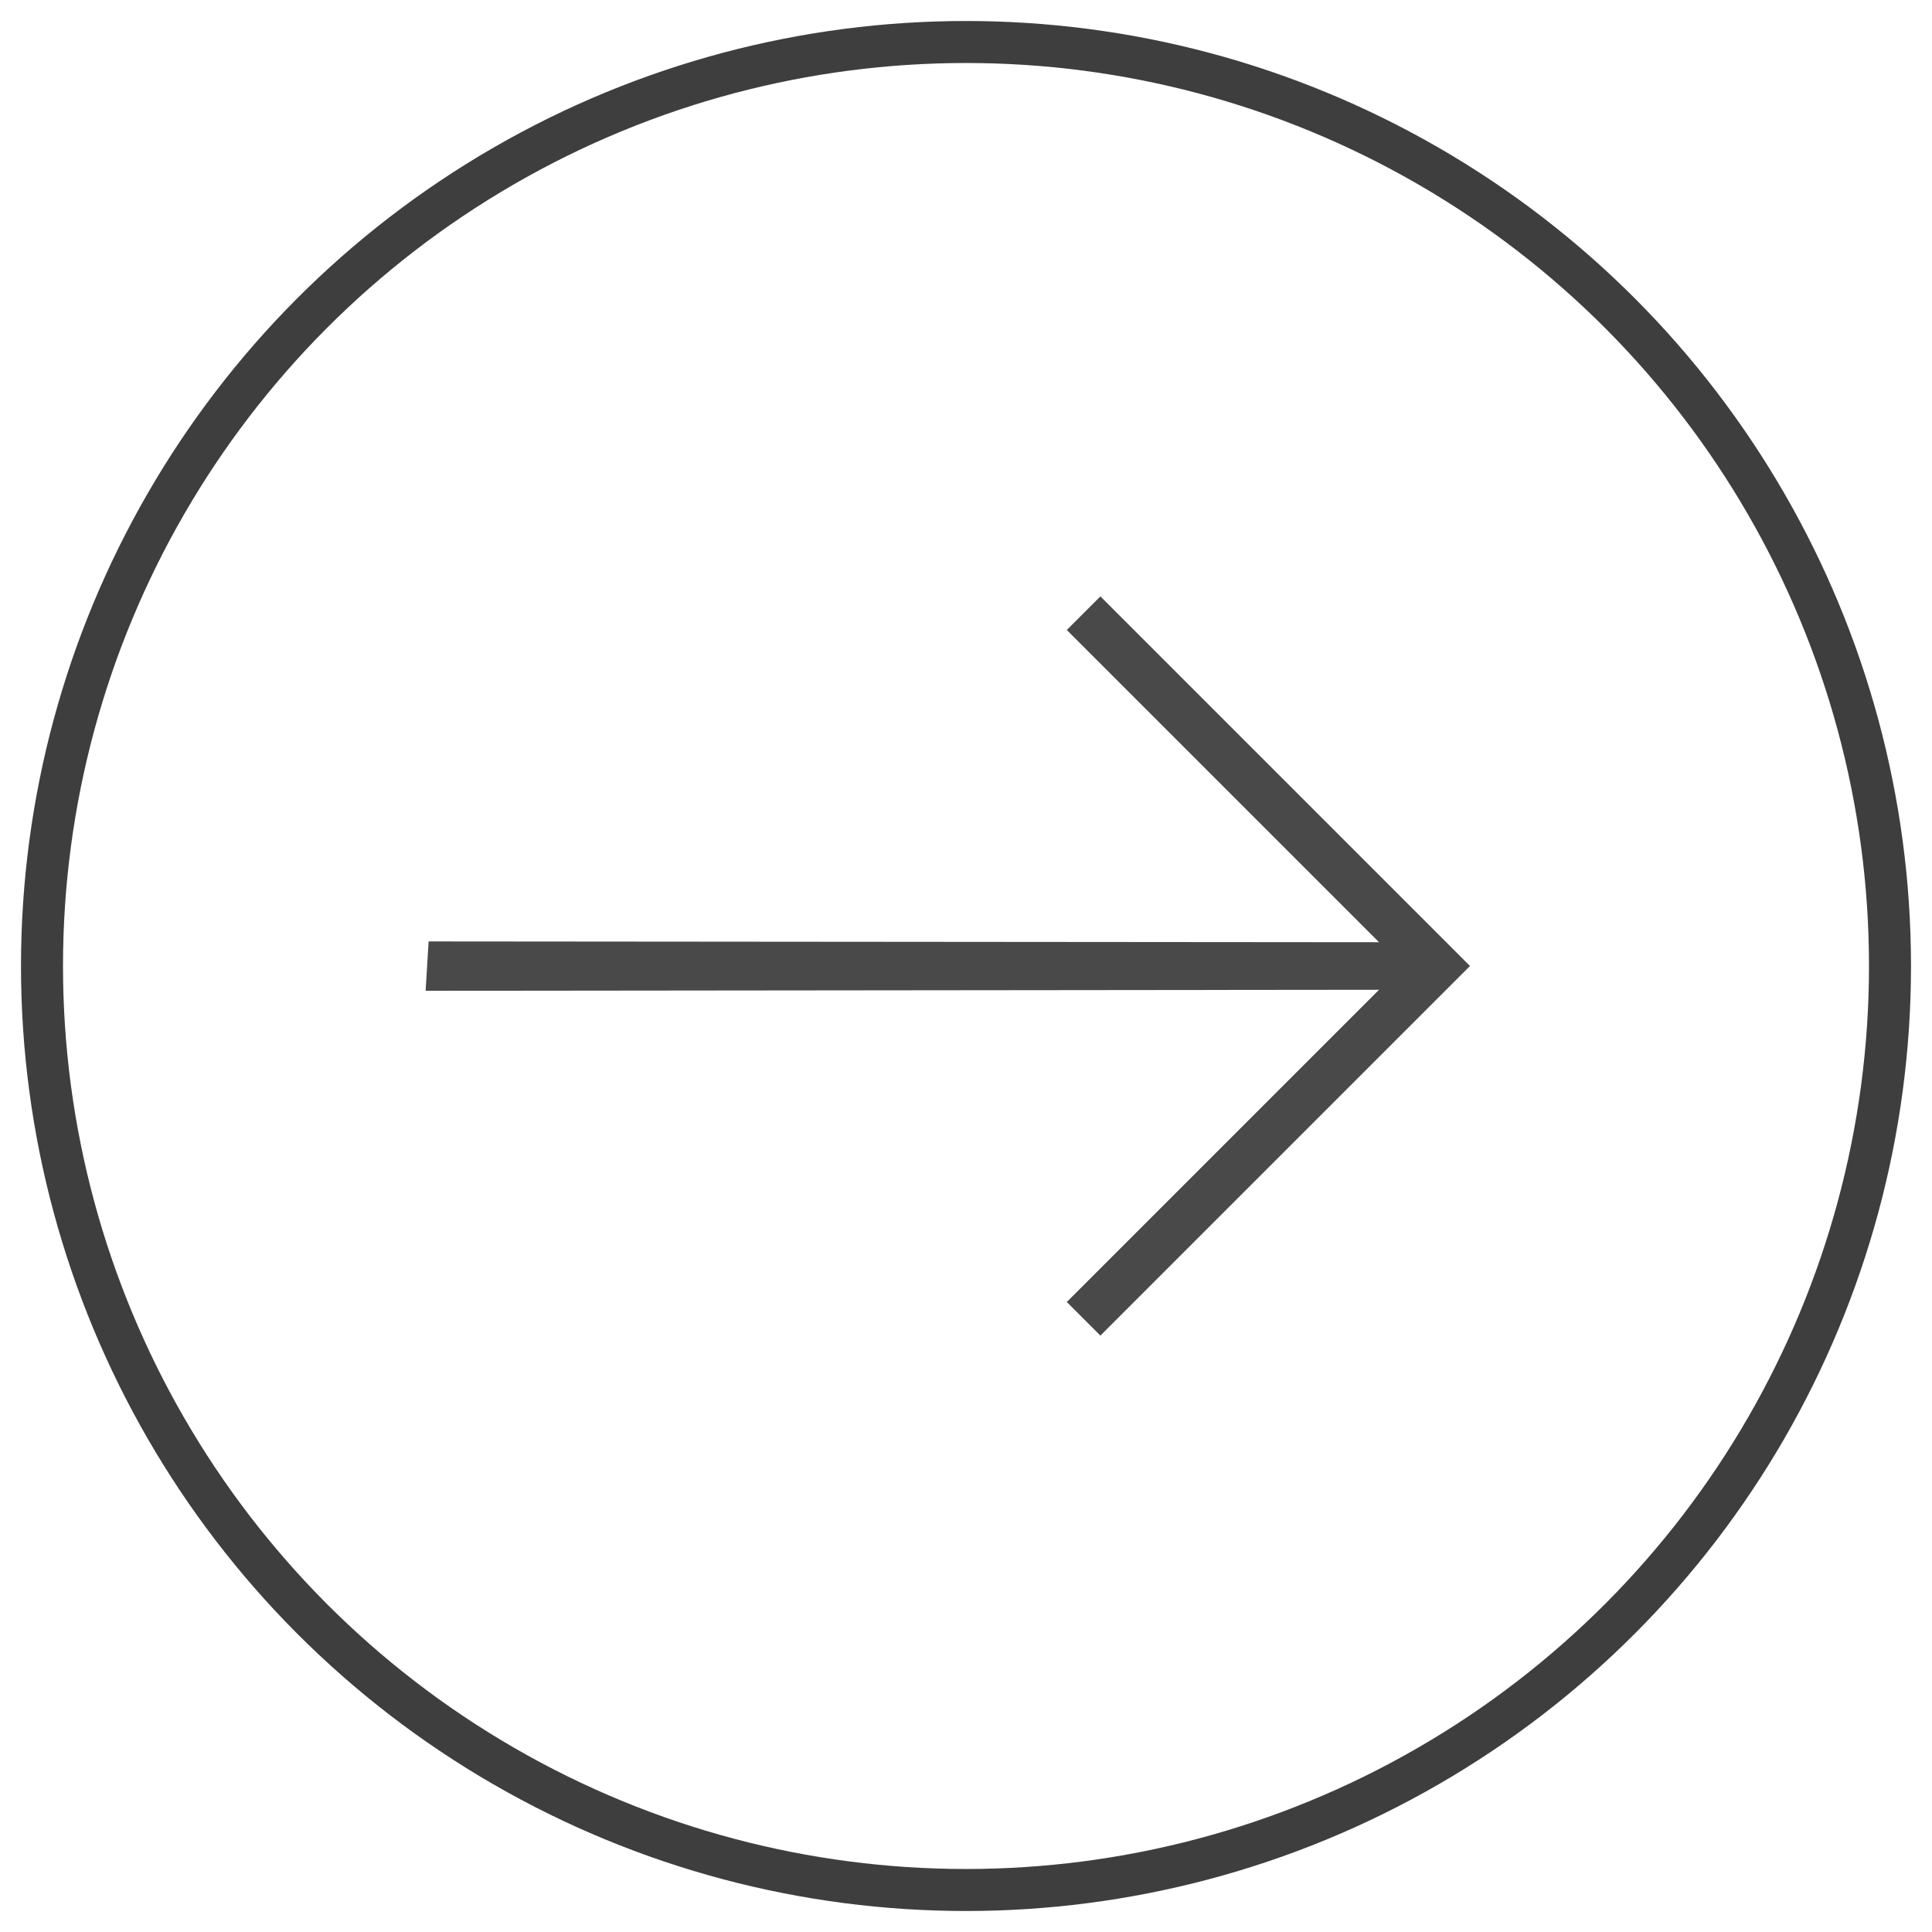
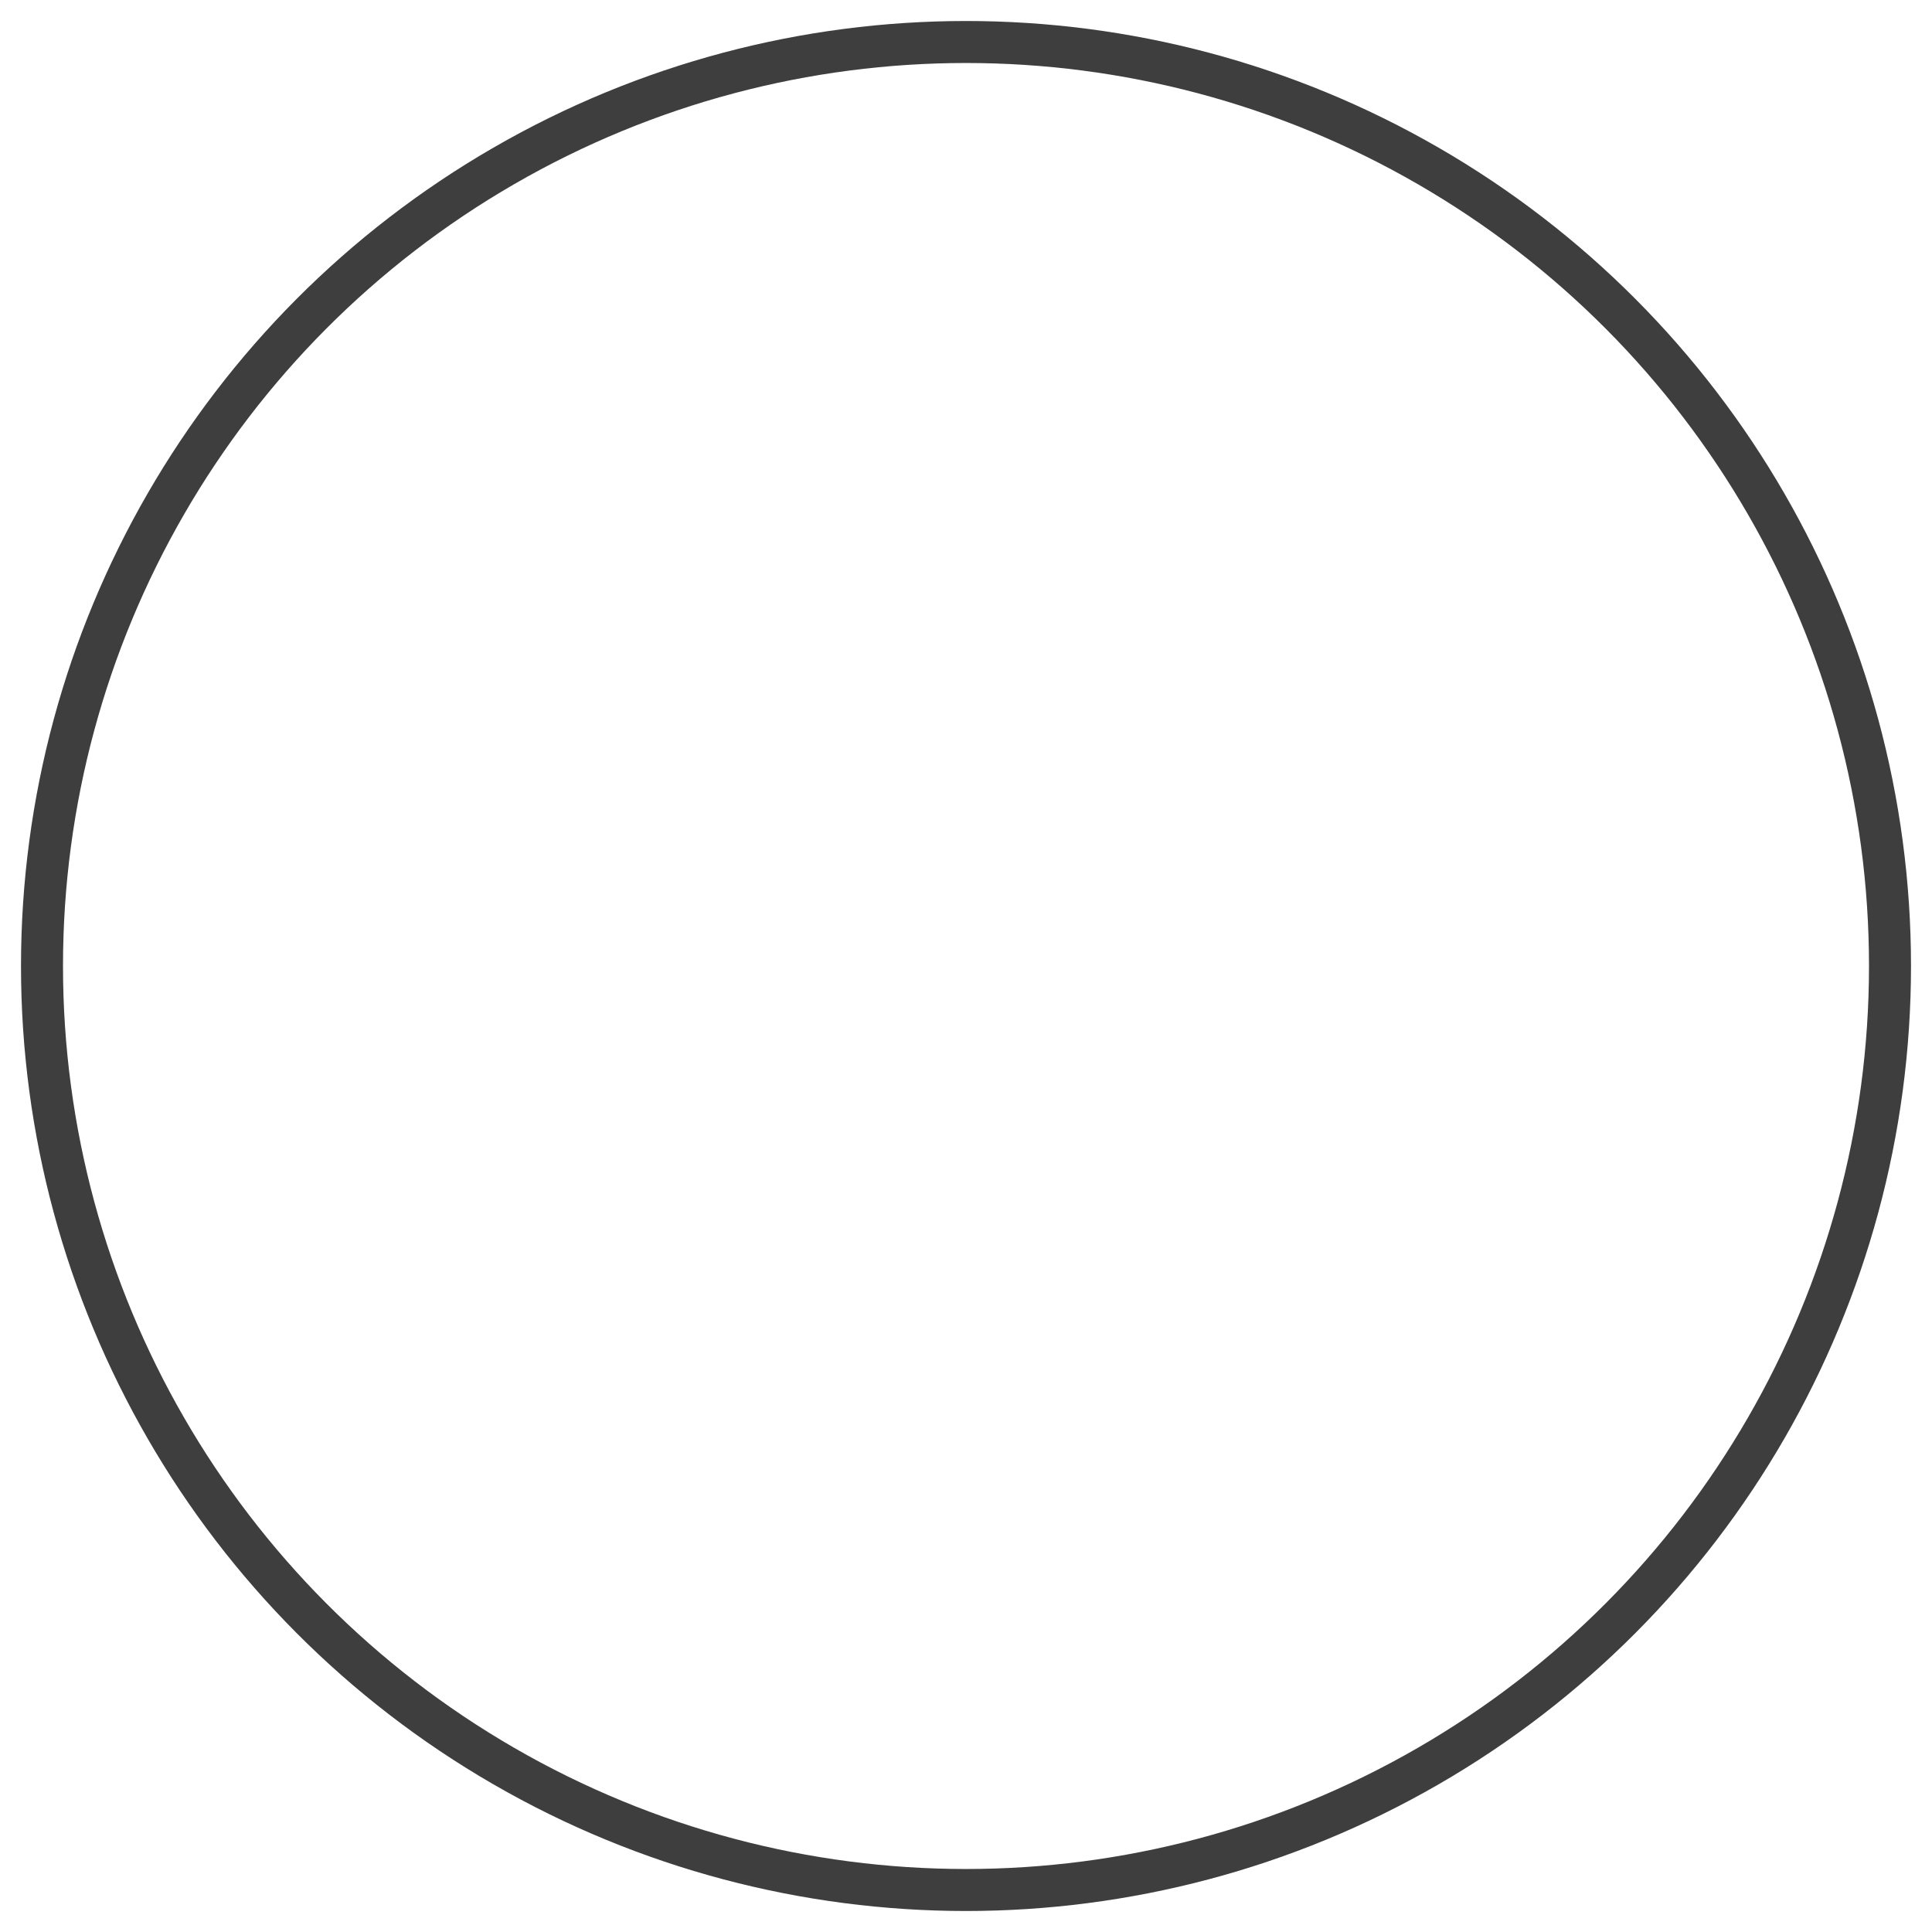
<svg xmlns="http://www.w3.org/2000/svg" width="46" height="46" viewBox="0 0 46 46" fill="none">
  <circle cx="23" cy="23" r="22" stroke="#3E3E3E" />
-   <path d="M10.205 22.415L32.834 22.434L25.4 15L26.2 14.2L35 23L26.2 31.8L25.4 31L32.834 23.566L10.134 23.59L10.205 22.415Z" fill="#494949" />
</svg>